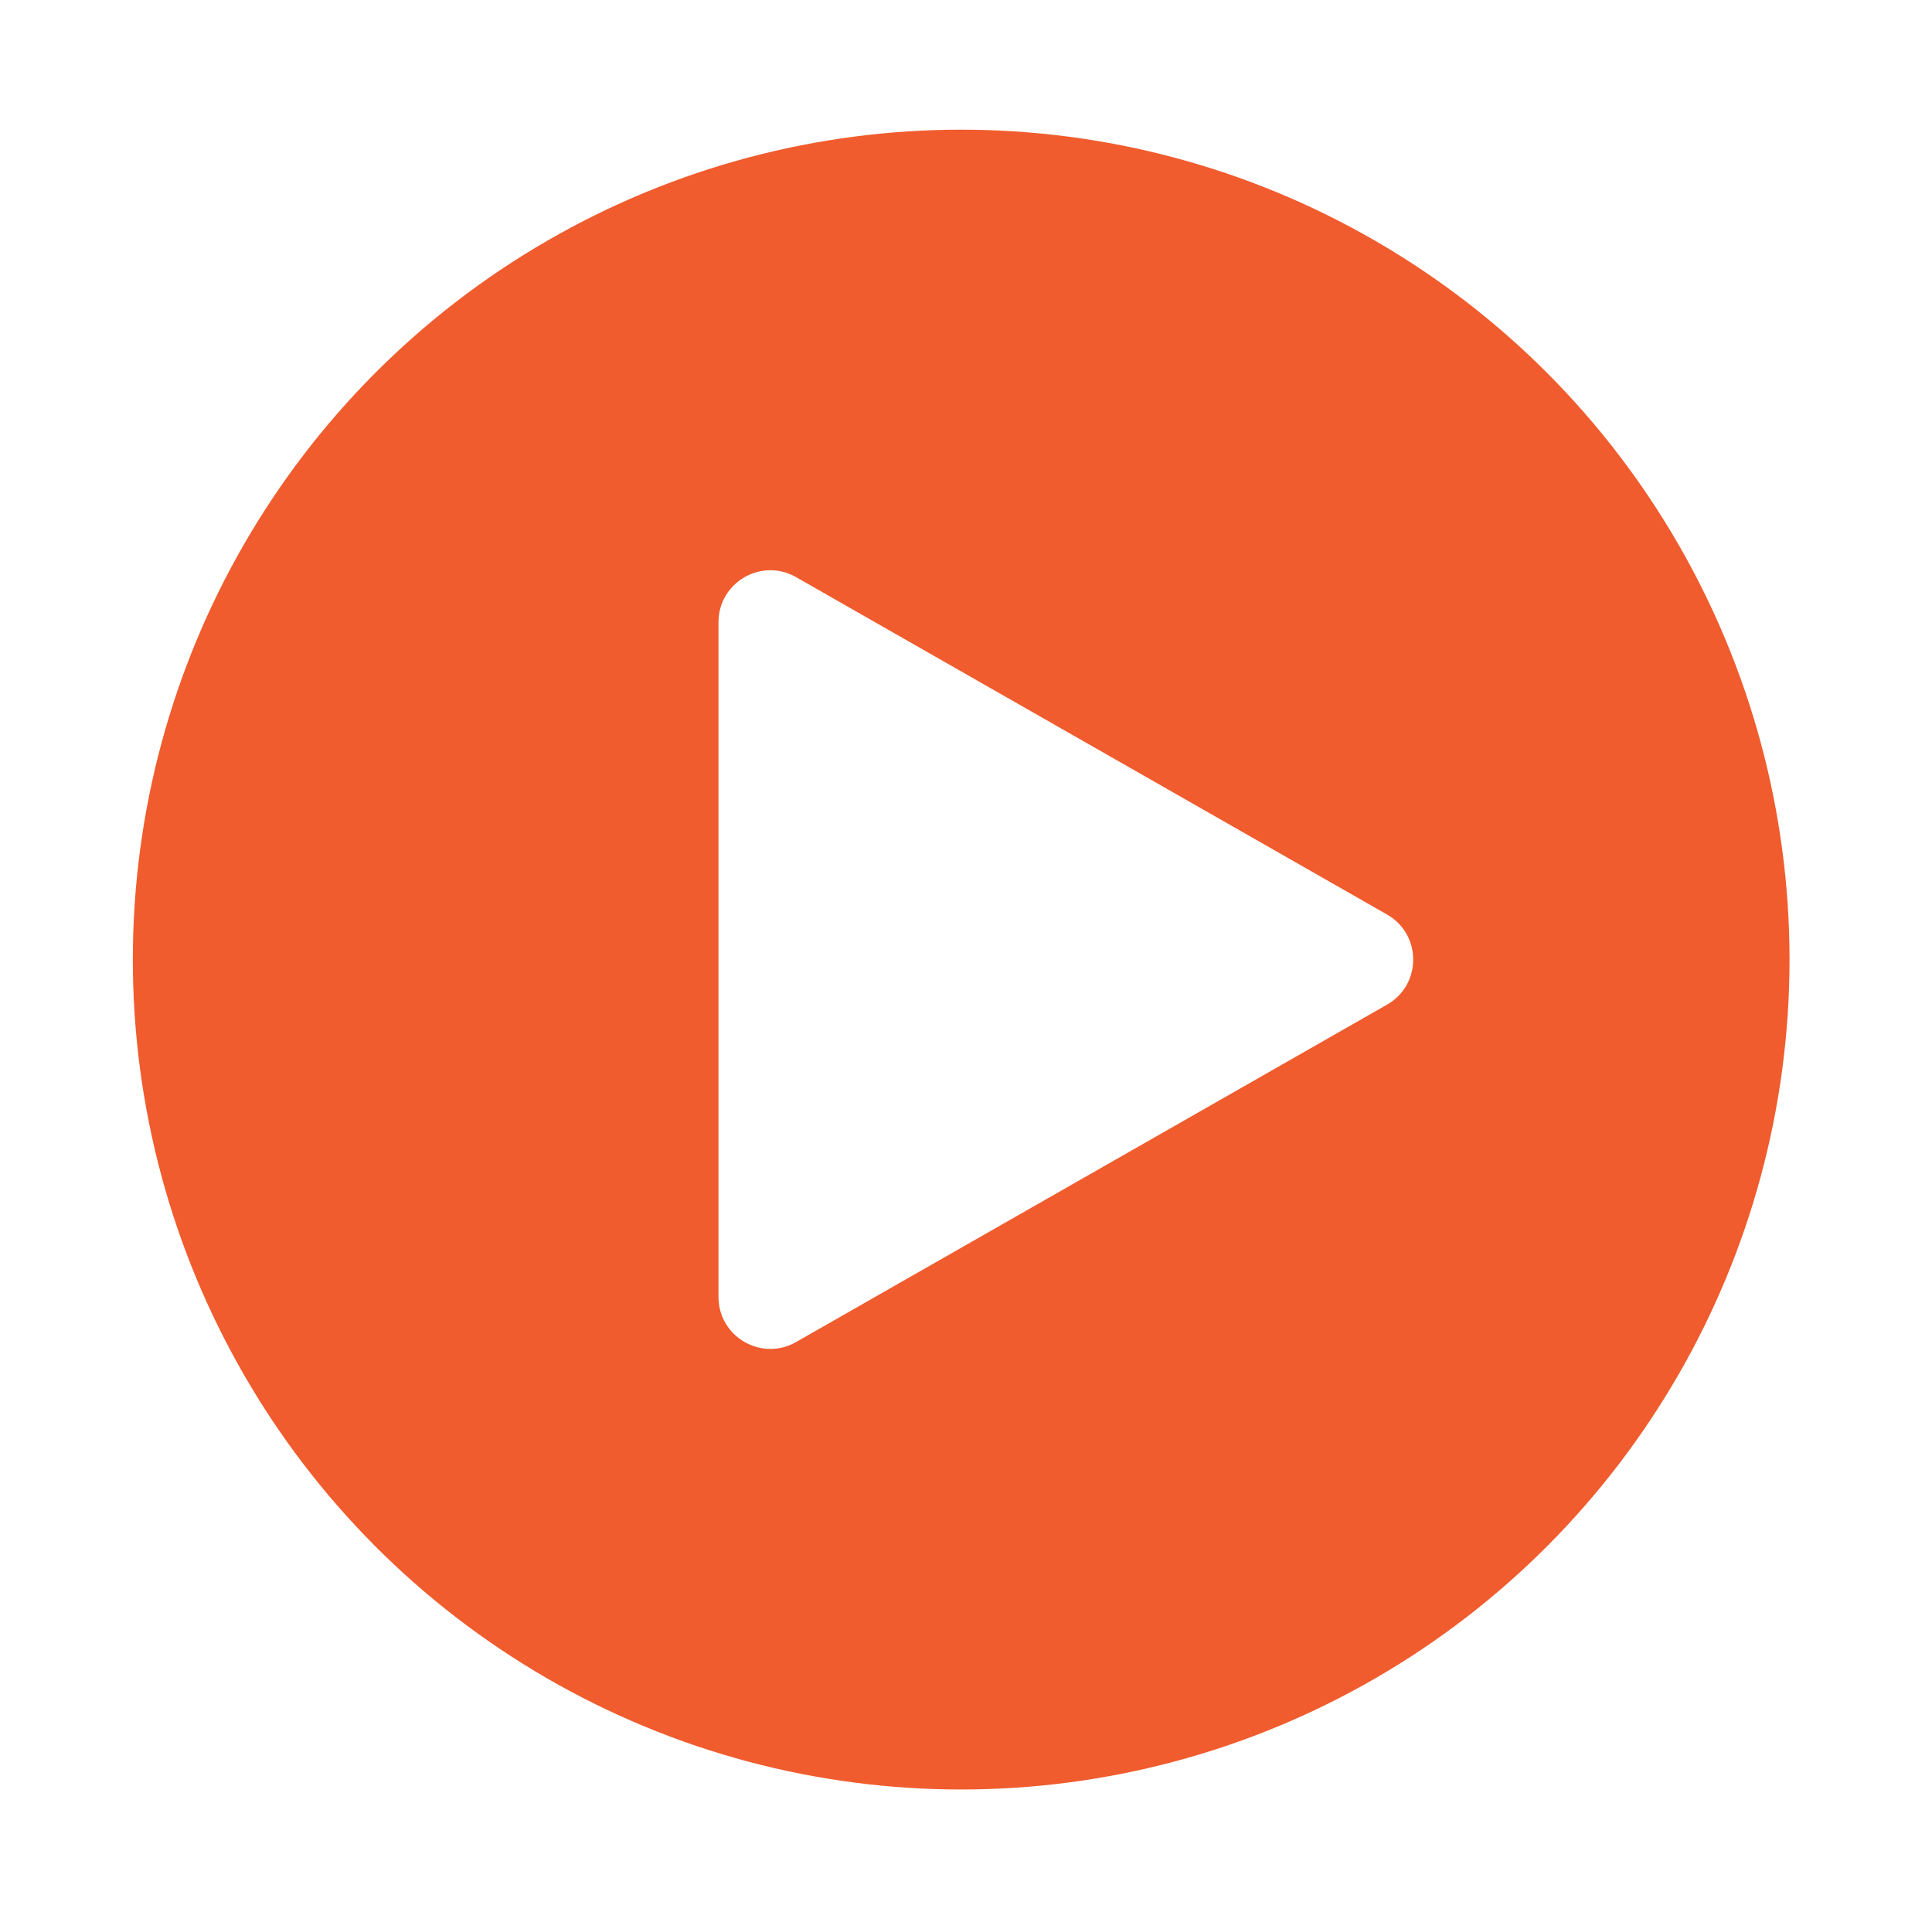
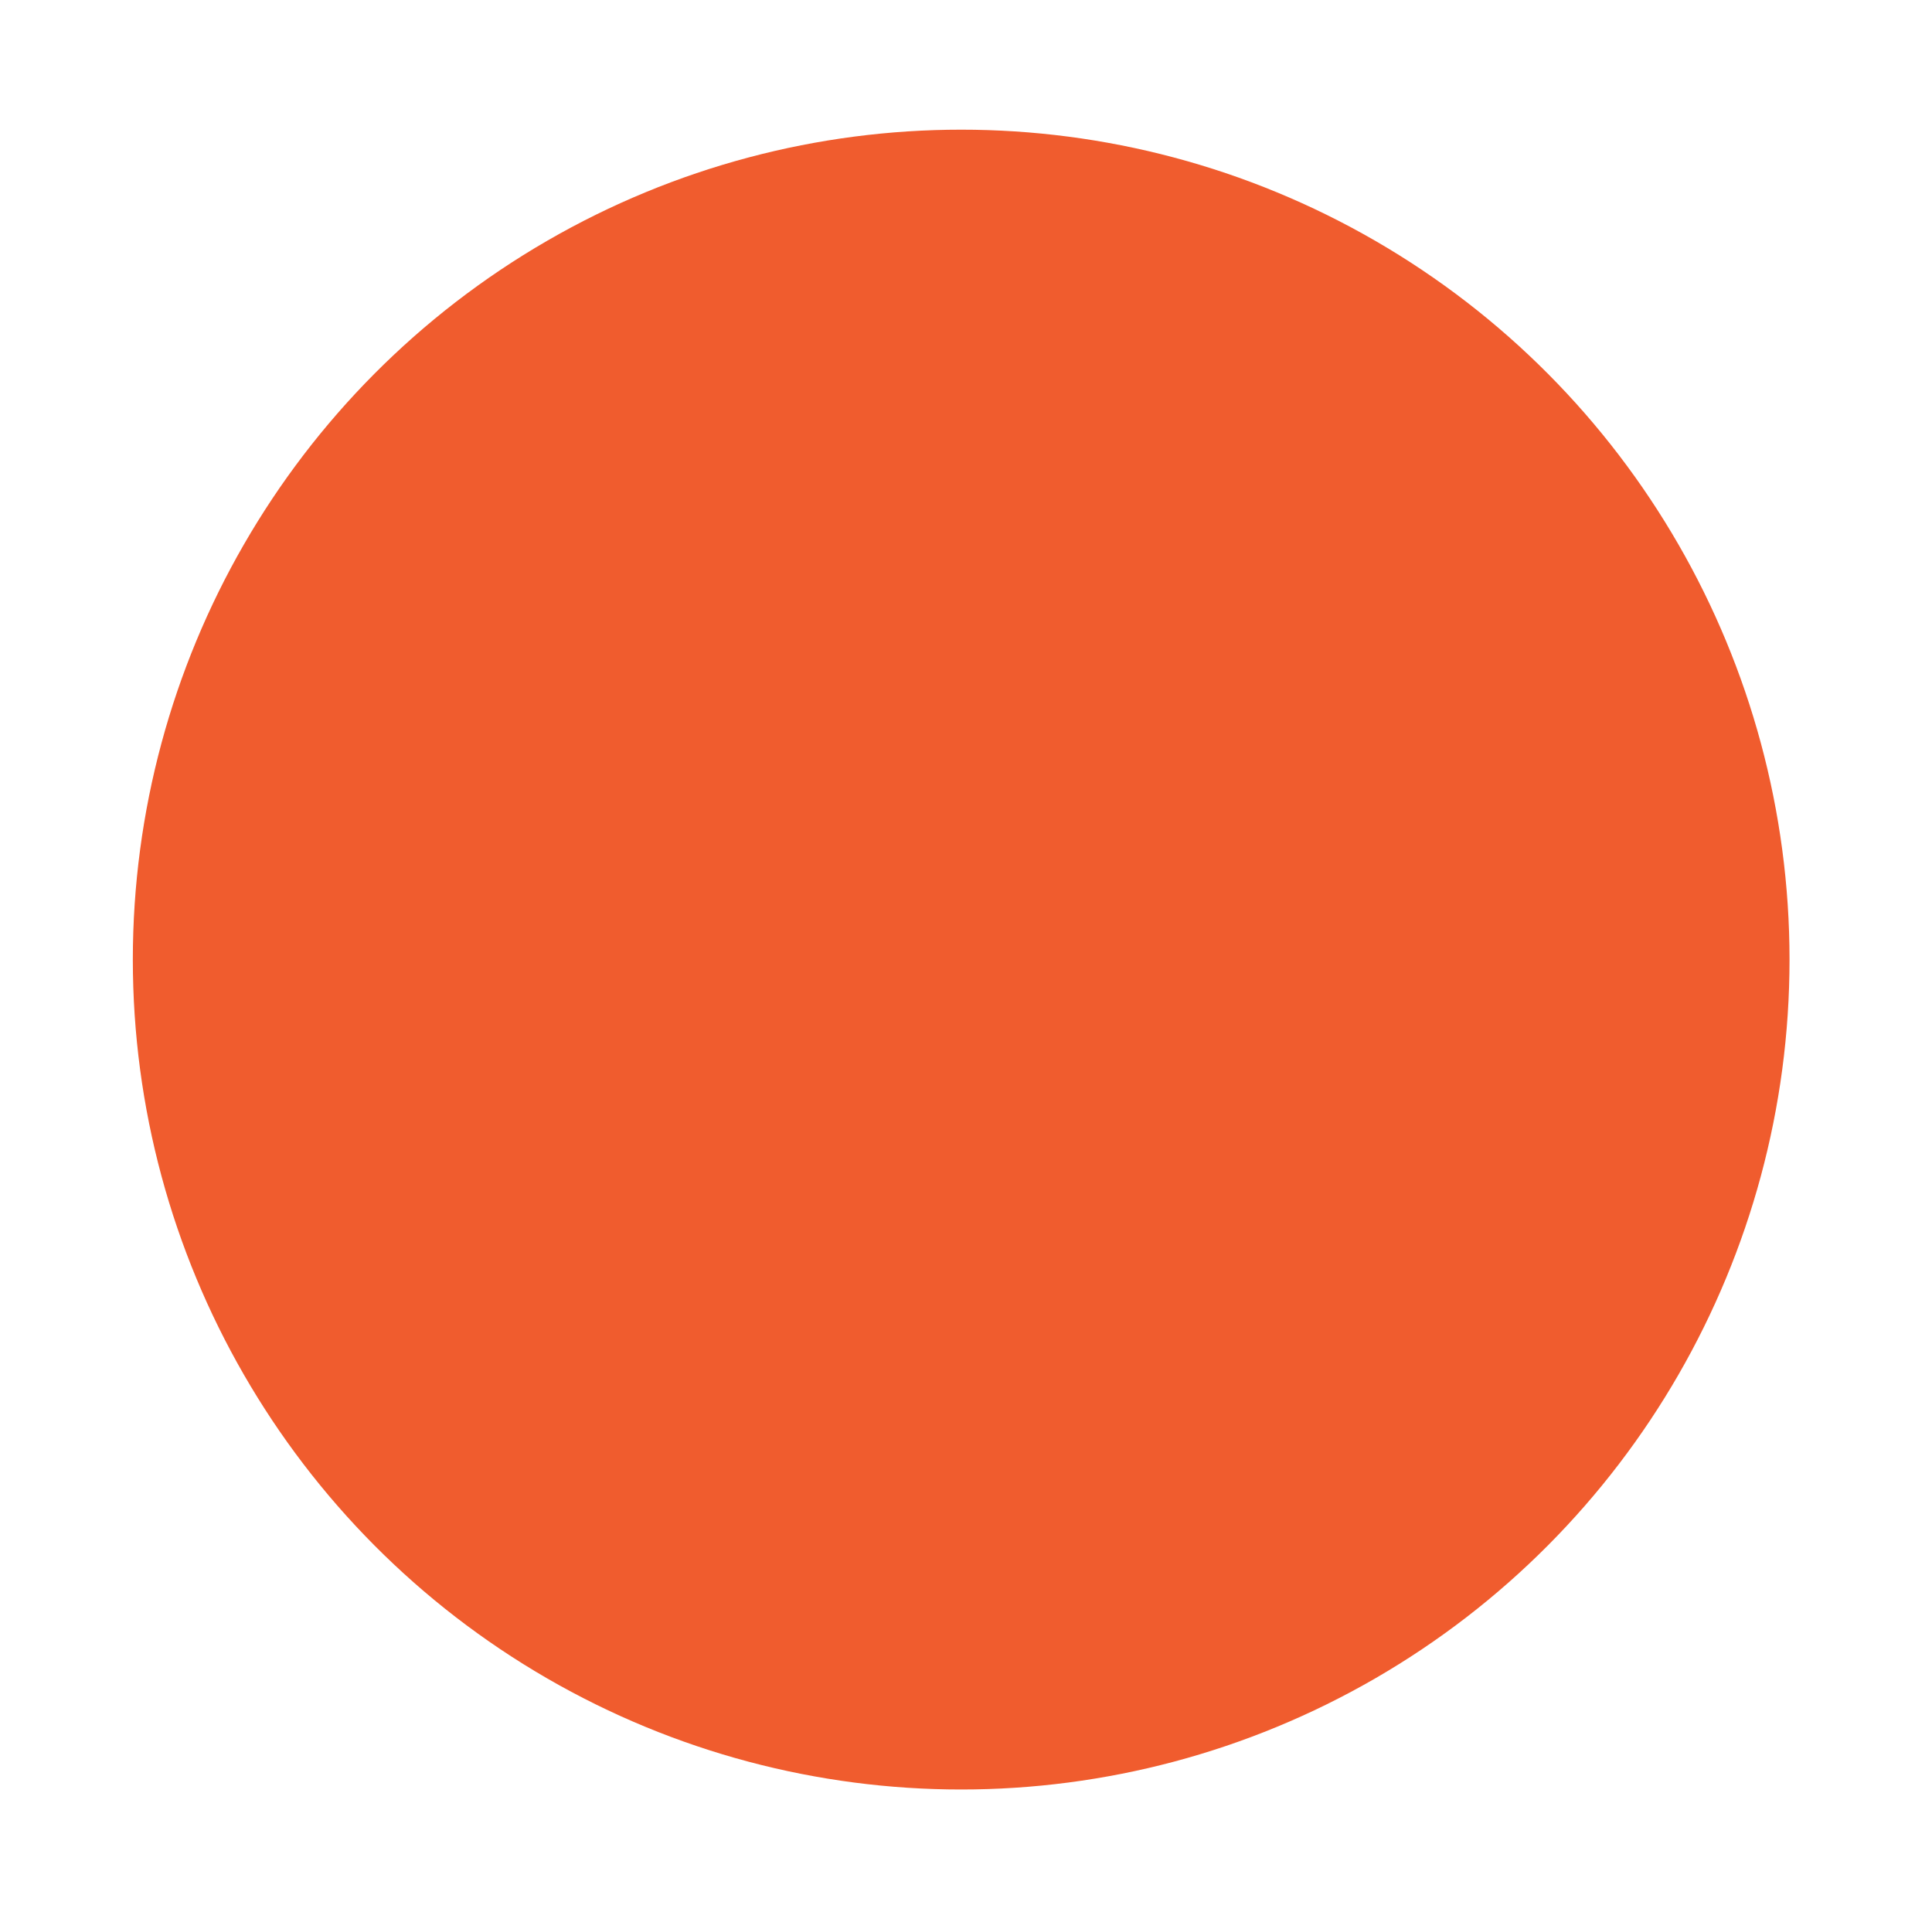
<svg xmlns="http://www.w3.org/2000/svg" width="149" height="148" viewBox="0 0 149 148" fill="none">
  <g filter="url(#filter0_d_39_32)">
    <ellipse cx="74.128" cy="74" rx="63.884" ry="64" fill="#F05C2E" />
  </g>
-   <path d="M106.972 70.526C109.661 72.061 109.661 75.938 106.972 77.474L61.395 103.493C58.728 105.015 55.412 103.09 55.412 100.019L55.412 47.98C55.412 44.91 58.728 42.984 61.395 44.507L106.972 70.526Z" fill="white" />
  <defs>
    <filter id="filter0_d_39_32" x="0.244" y="0" width="147.767" height="148" filterUnits="userSpaceOnUse" color-interpolation-filters="sRGB">
      <feFlood flood-opacity="0" result="BackgroundImageFix" />
      <feColorMatrix in="SourceAlpha" type="matrix" values="0 0 0 0 0 0 0 0 0 0 0 0 0 0 0 0 0 0 127 0" result="hardAlpha" />
      <feOffset />
      <feGaussianBlur stdDeviation="5" />
      <feComposite in2="hardAlpha" operator="out" />
      <feColorMatrix type="matrix" values="0 0 0 0 0 0 0 0 0 0 0 0 0 0 0 0 0 0 0.25 0" />
      <feBlend mode="normal" in2="BackgroundImageFix" result="effect1_dropShadow_39_32" />
      <feBlend mode="normal" in="SourceGraphic" in2="effect1_dropShadow_39_32" result="shape" />
    </filter>
  </defs>
</svg>